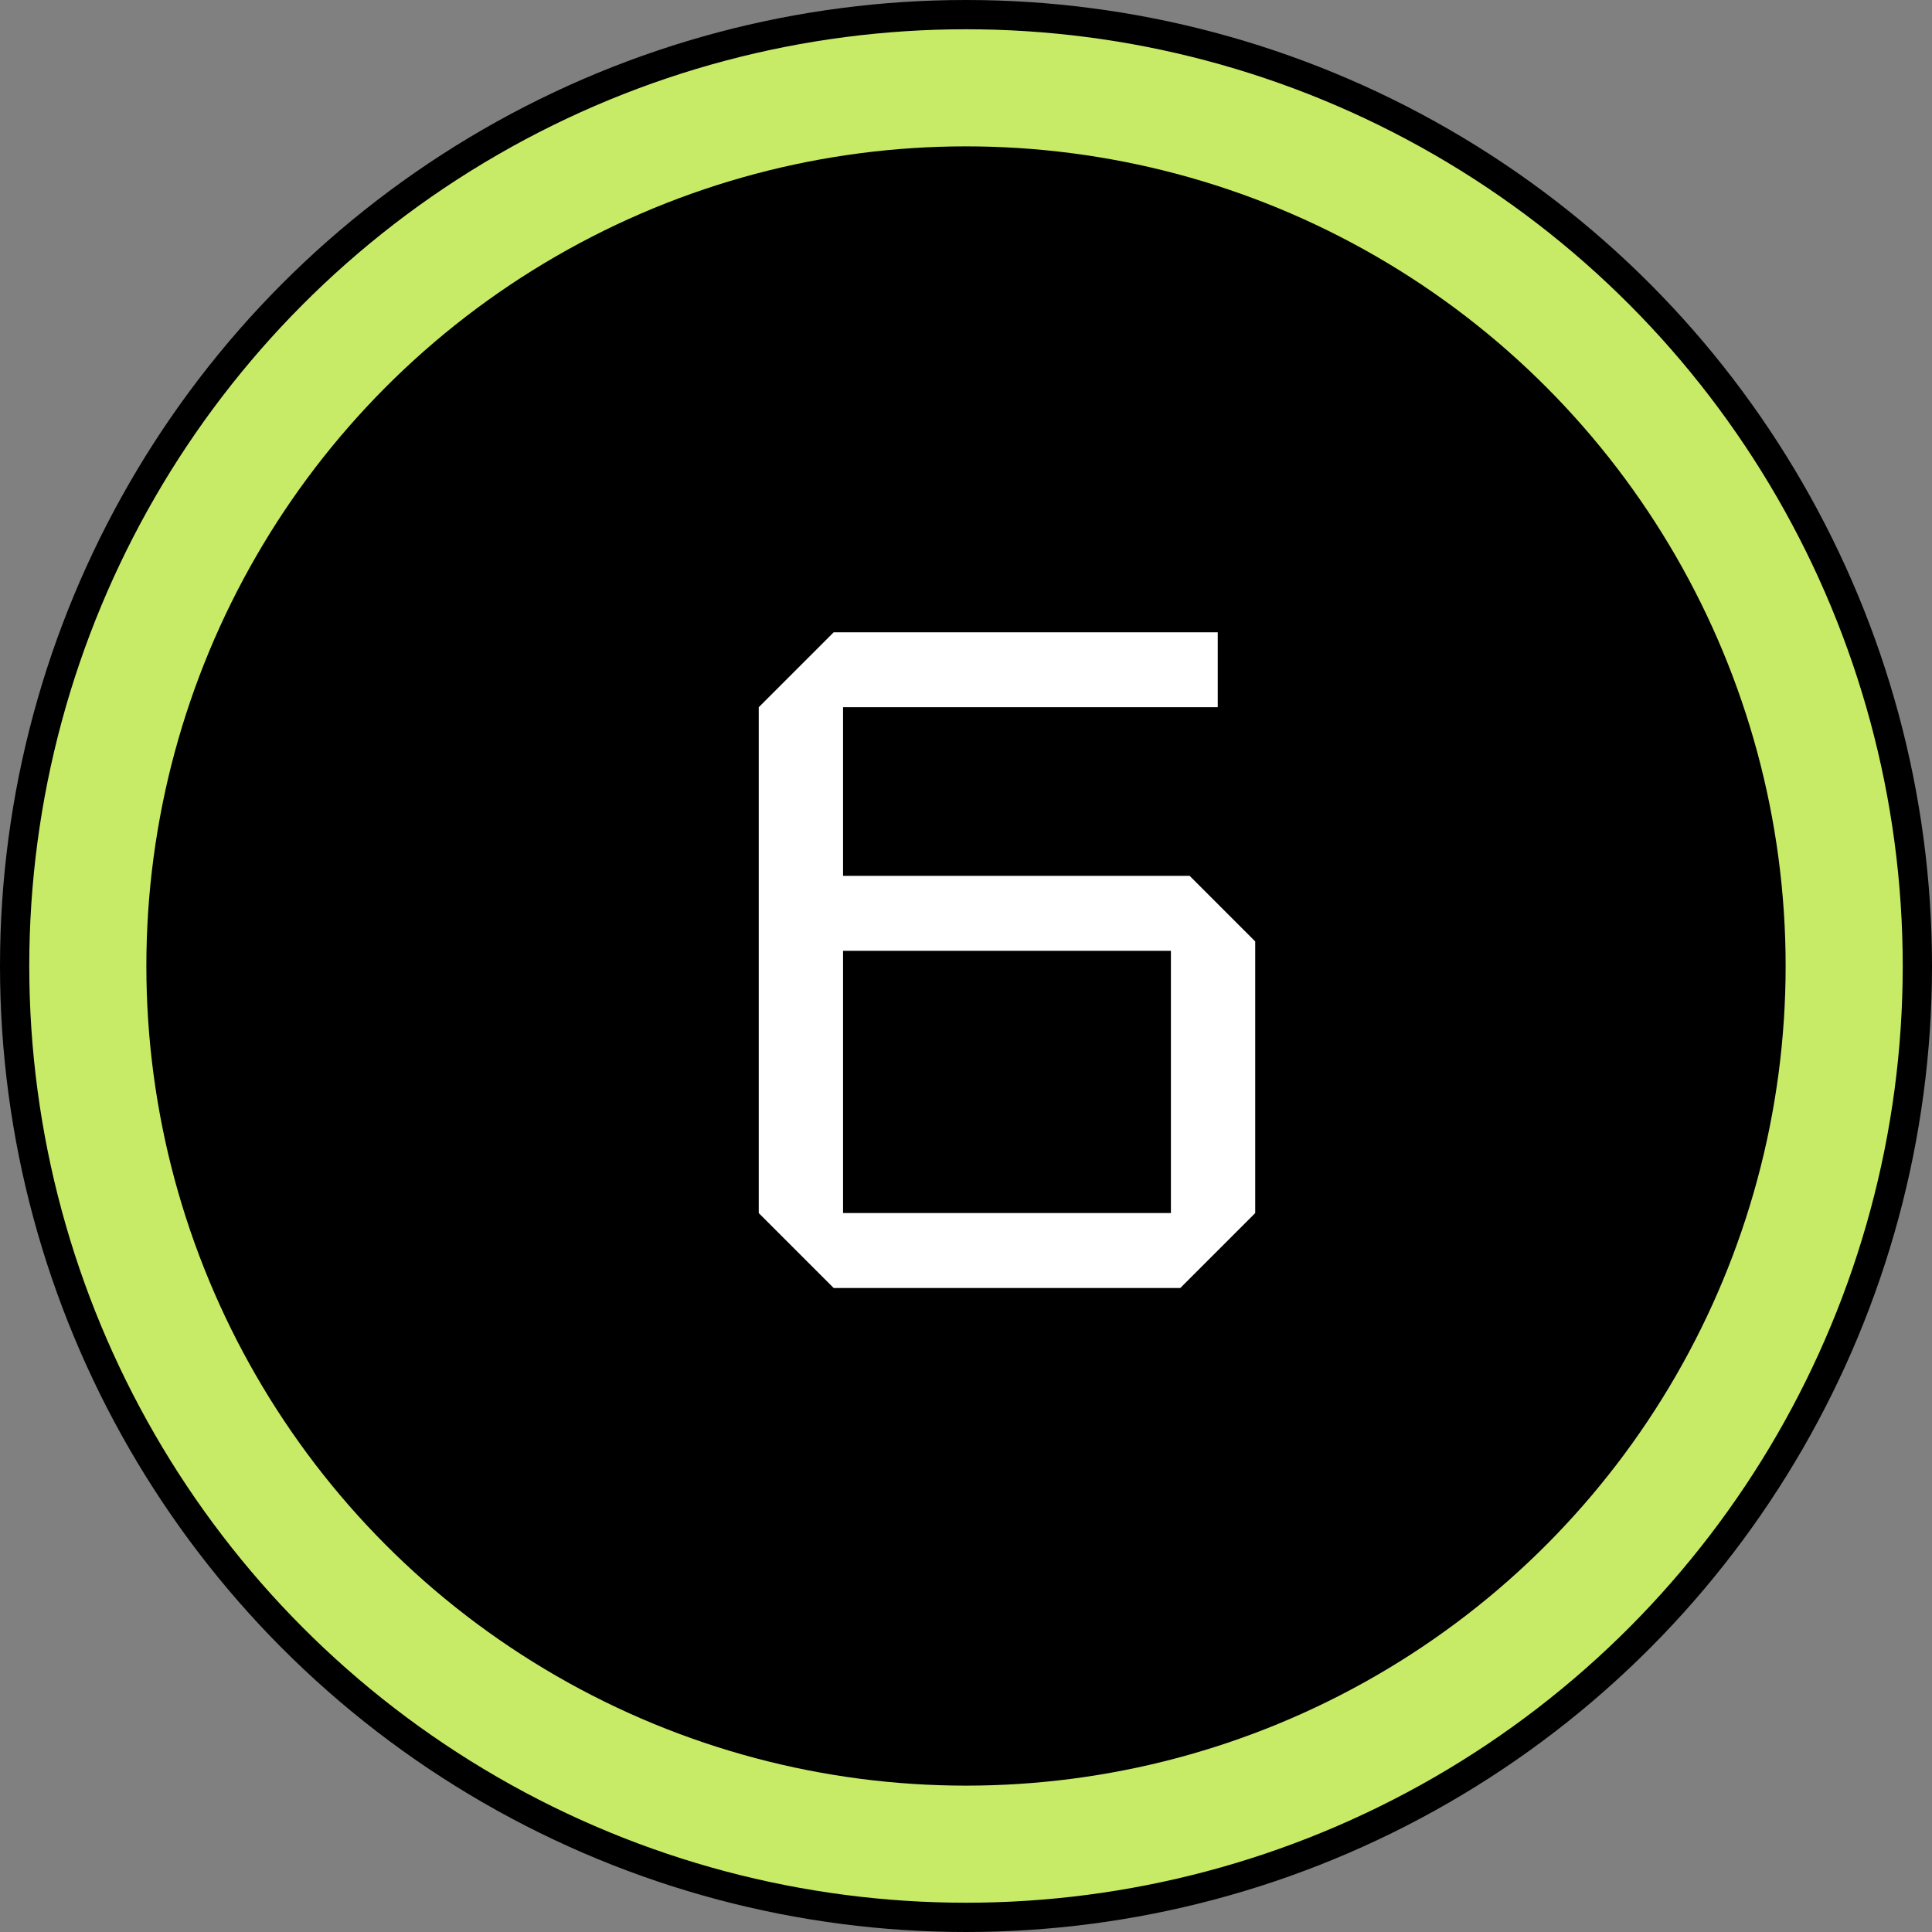
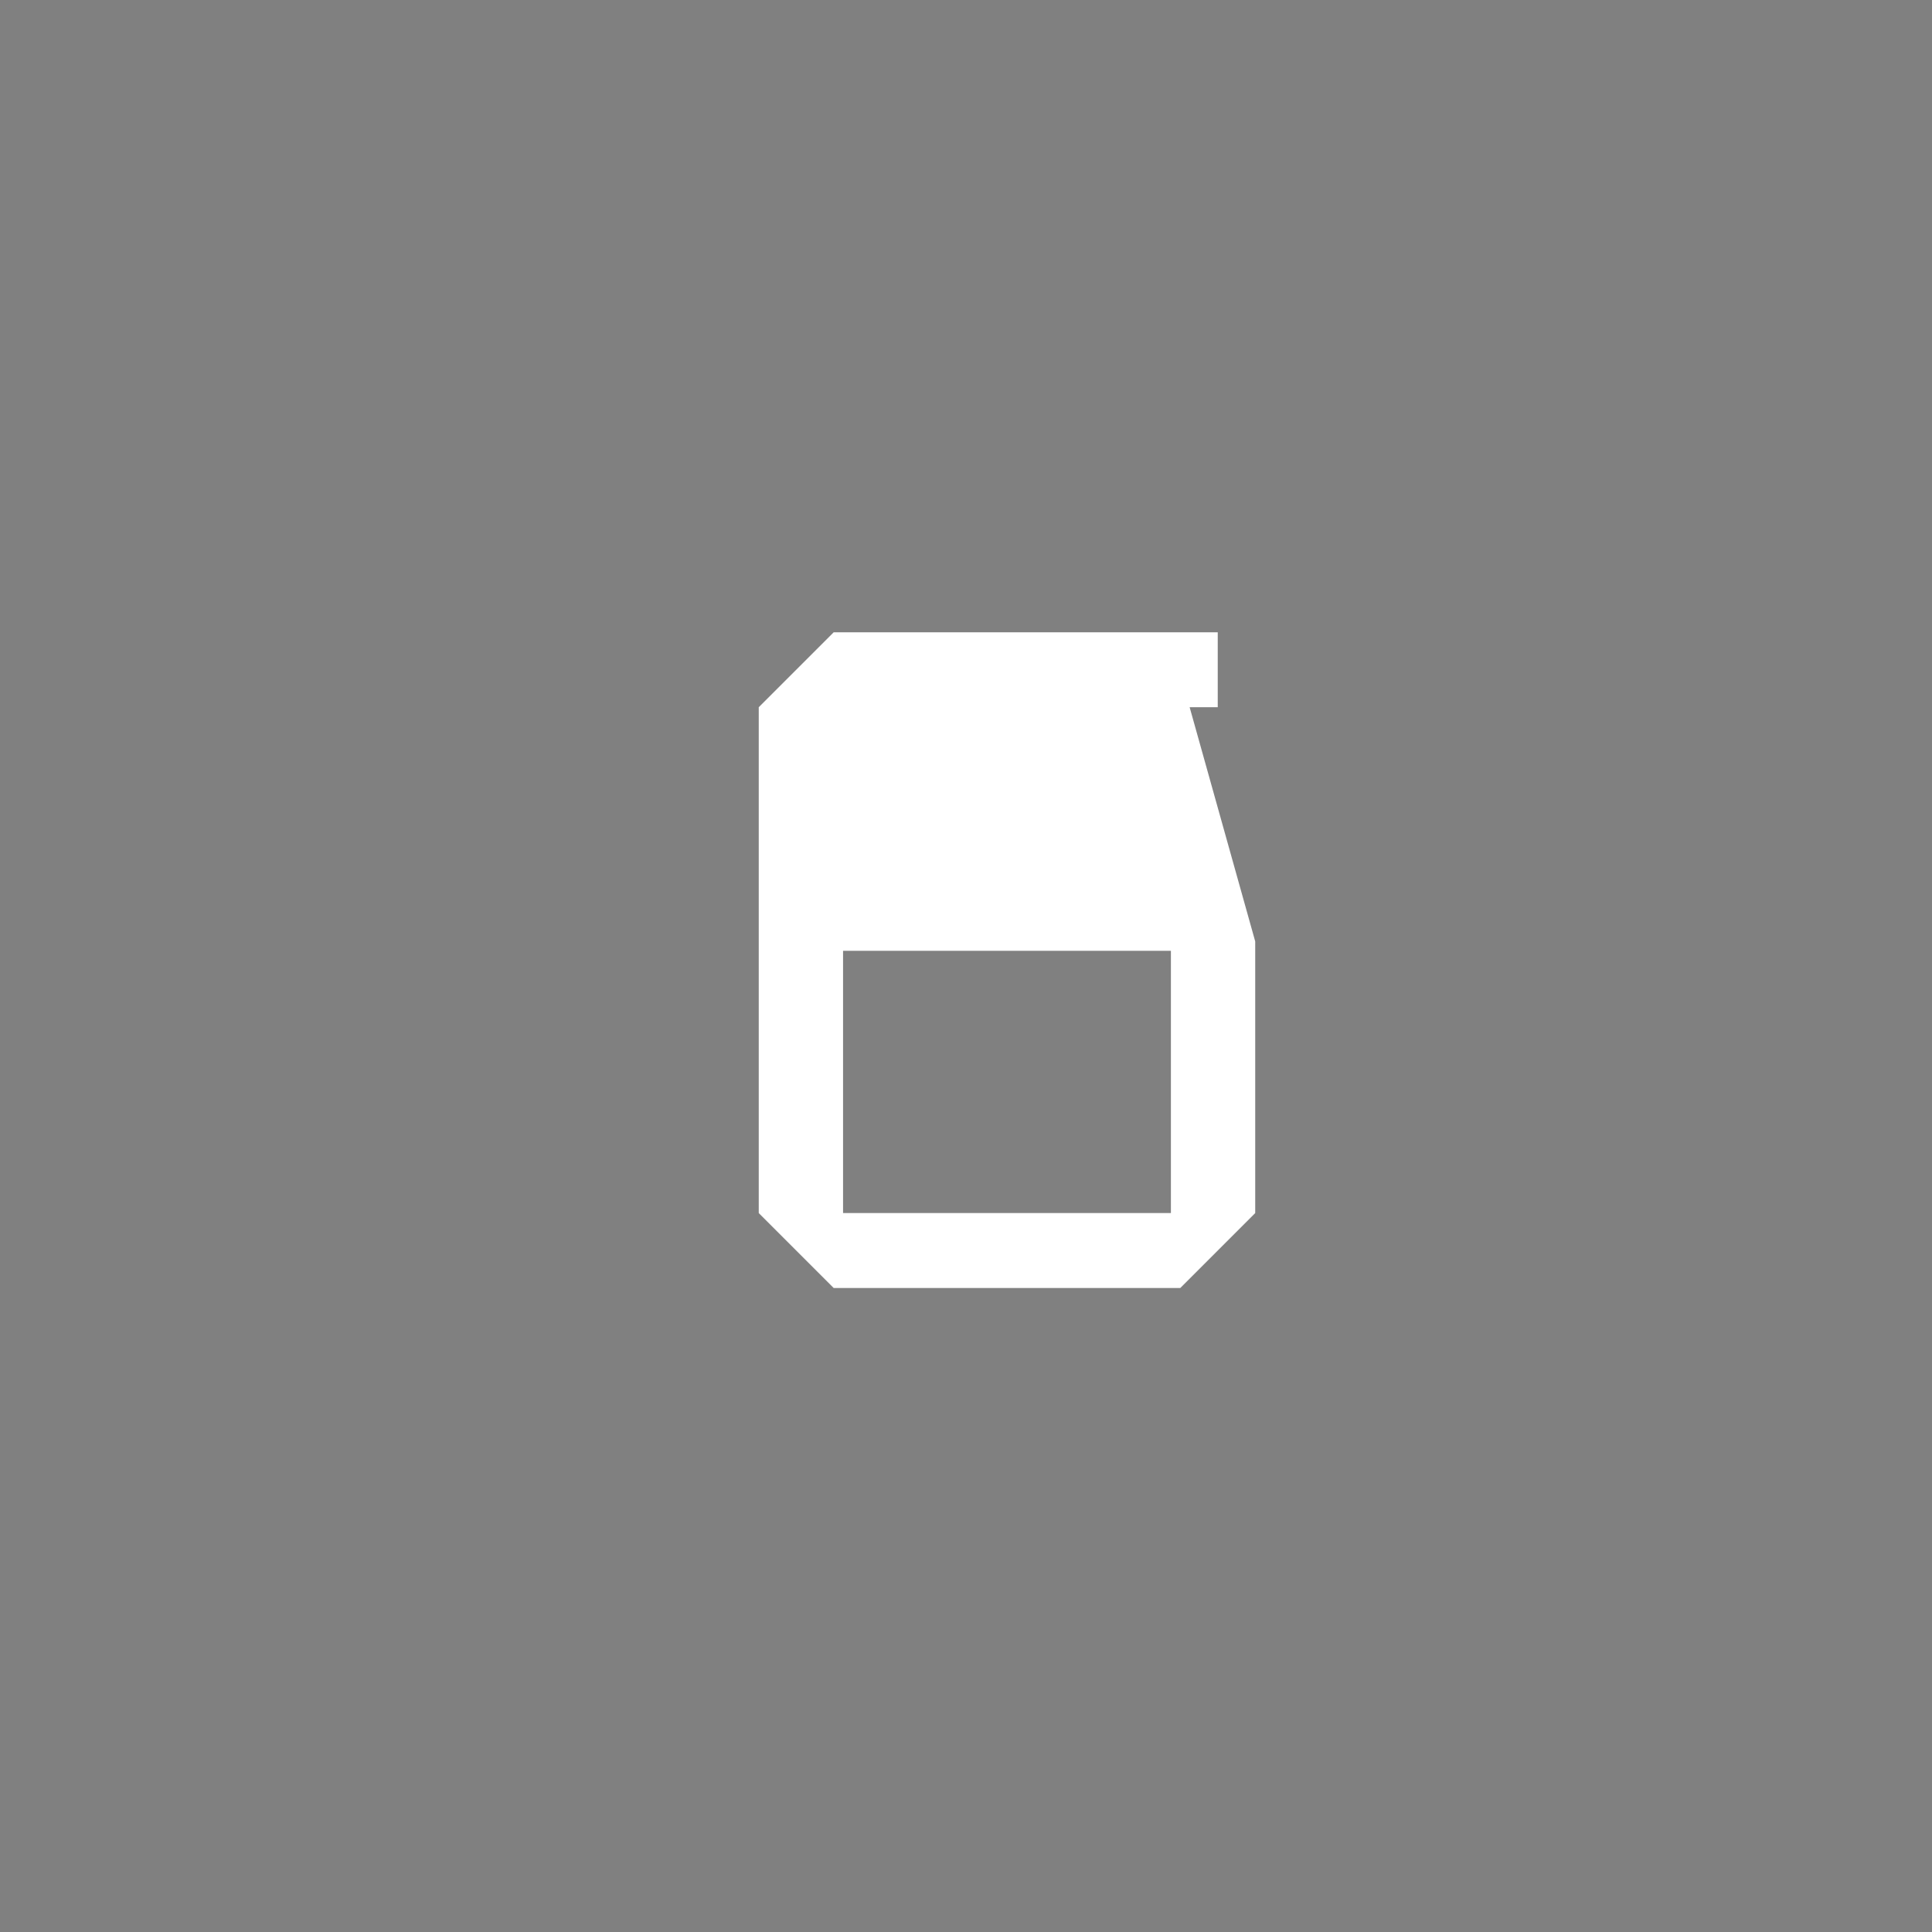
<svg xmlns="http://www.w3.org/2000/svg" width="66" height="66" viewBox="0 0 66 66" fill="none">
  <rect x="0" y="0" width="66" height="66" fill="#808080" stroke="none" />
-   <circle cx="33" cy="33" r="32.5" fill="#C8EB67" stroke="black" />
-   <circle cx="33" cy="33" r="28" fill="black" />
-   <path d="M28.48 44L25.92 41.44V24.16L28.48 21.6H41.6V24.16H28.8V29.92H40.64L42.88 32.16V41.44L40.32 44H28.48ZM28.8 41.44H40V32.48H28.8V41.44Z" fill="white" />
+   <path d="M28.48 44L25.92 41.44V24.16L28.48 21.6H41.6V24.16H28.8H40.64L42.88 32.16V41.44L40.32 44H28.48ZM28.8 41.44H40V32.48H28.8V41.44Z" fill="white" />
</svg>